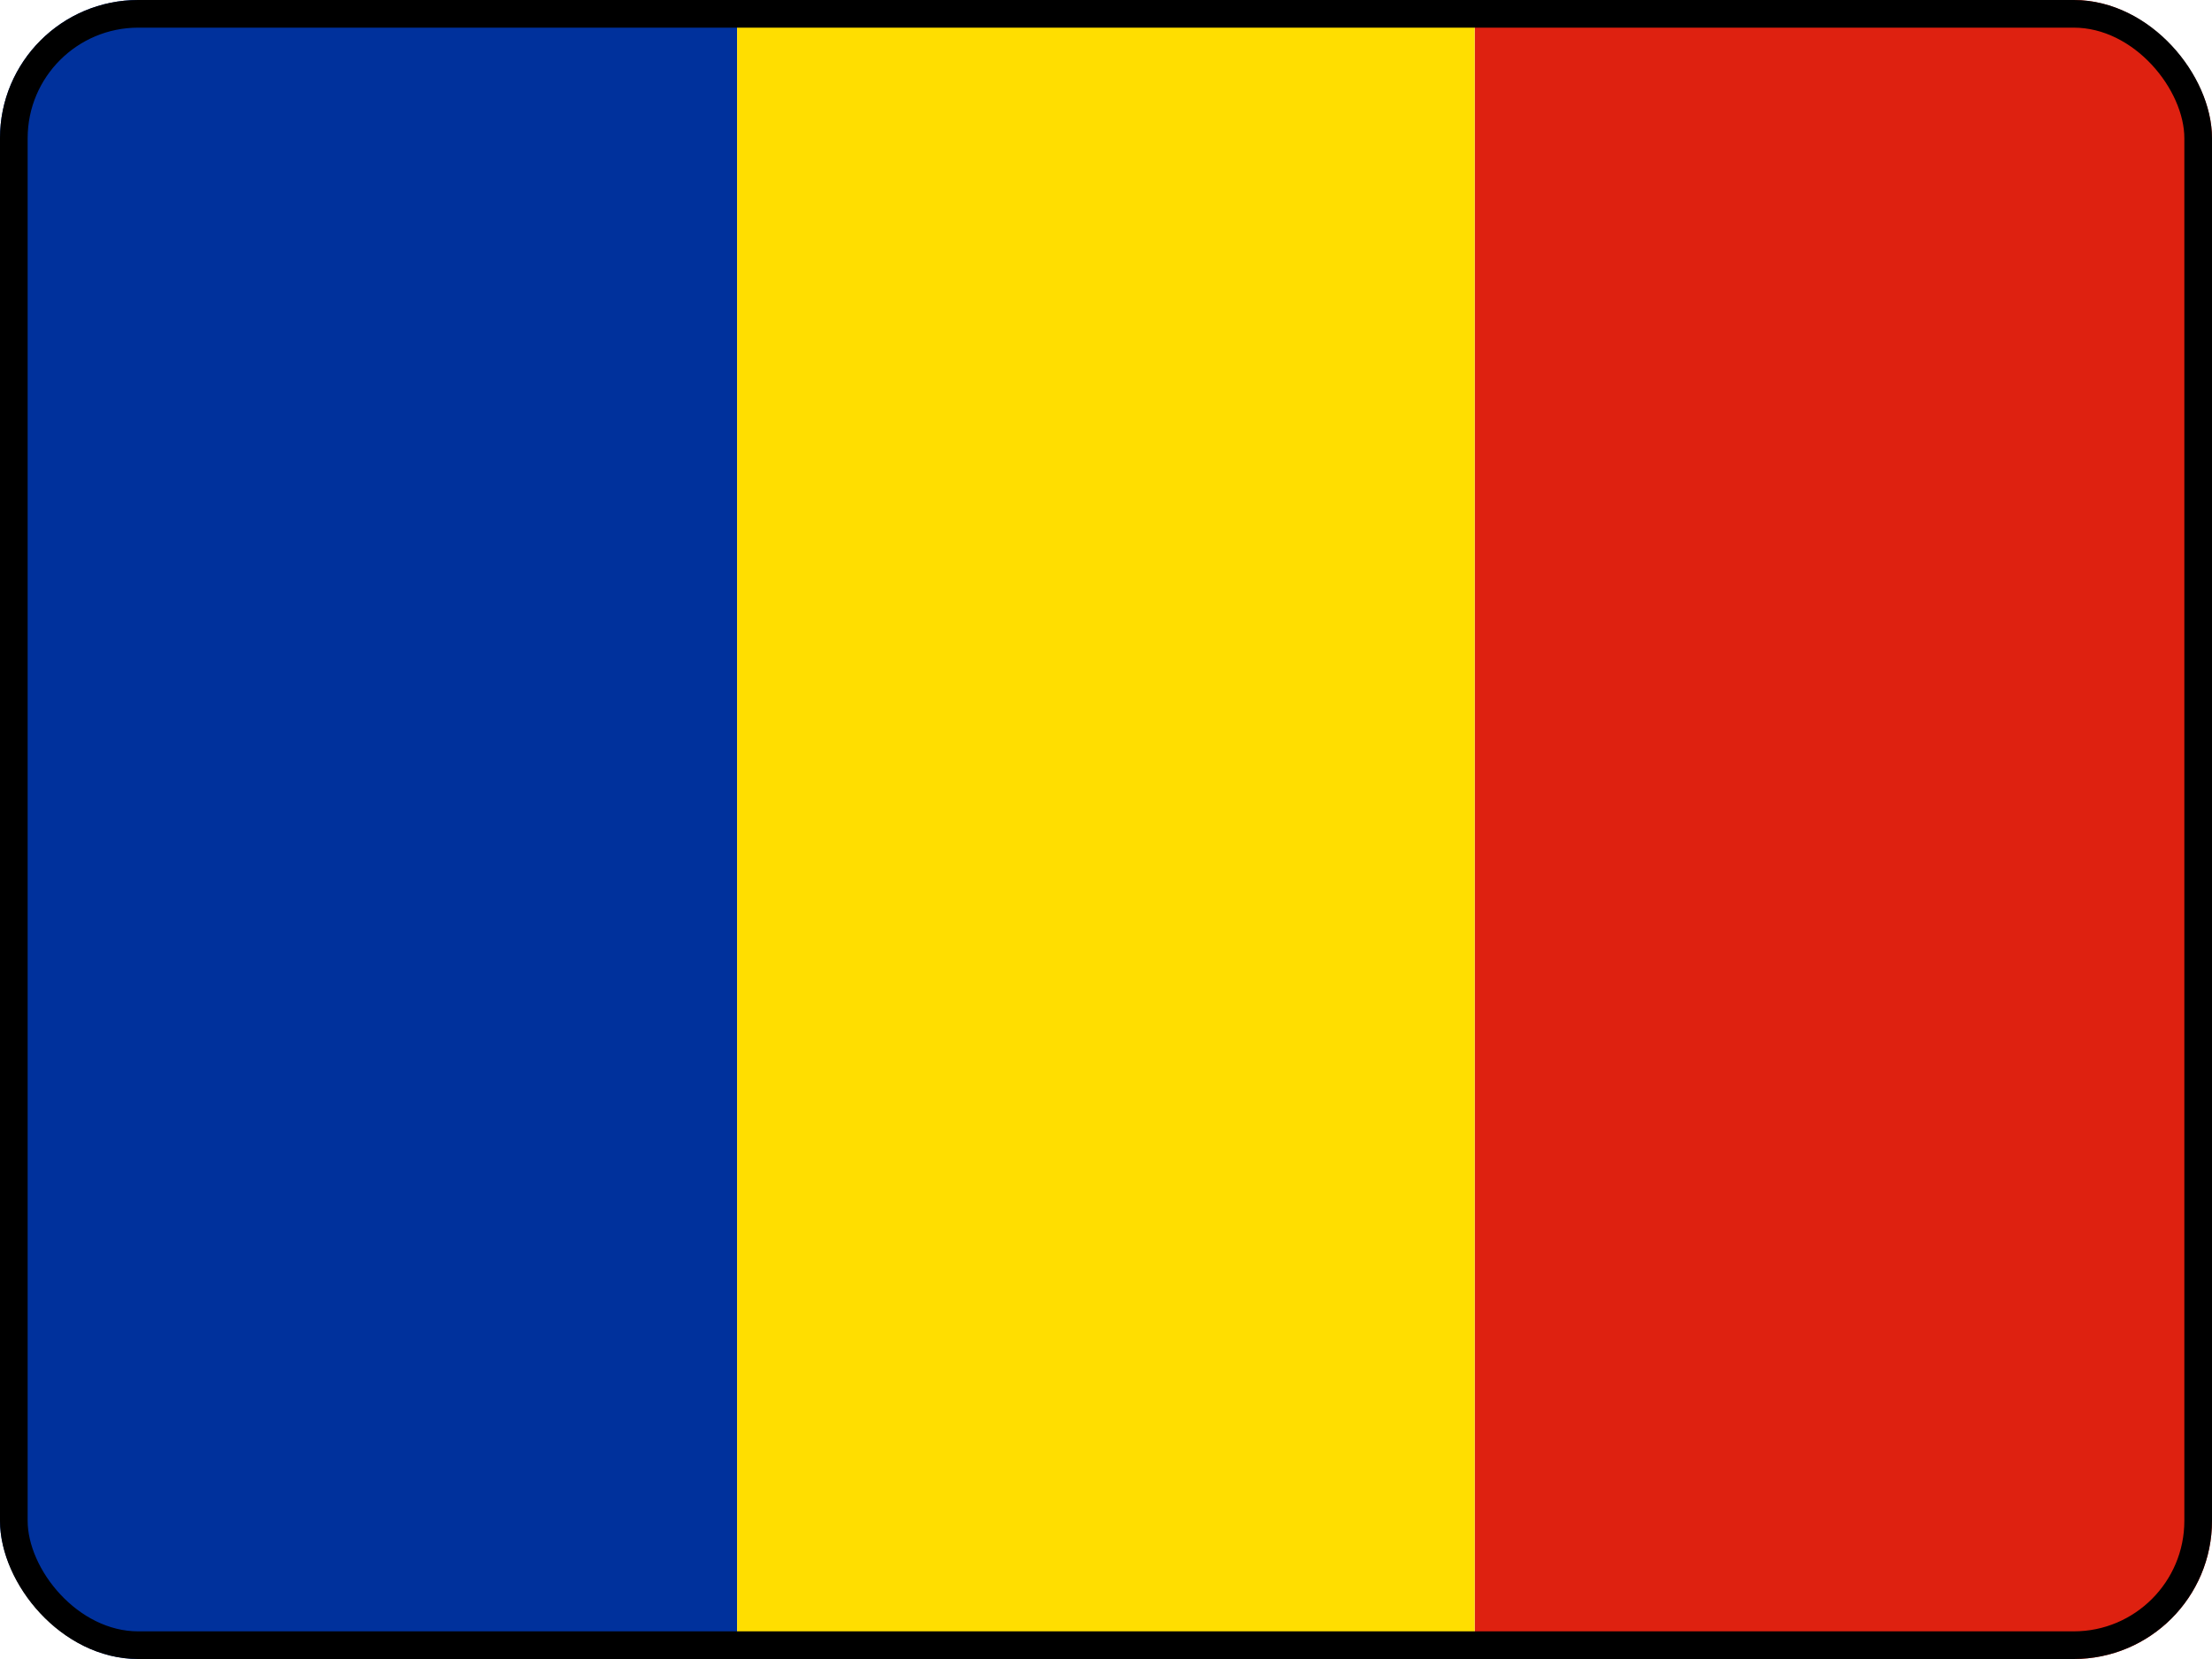
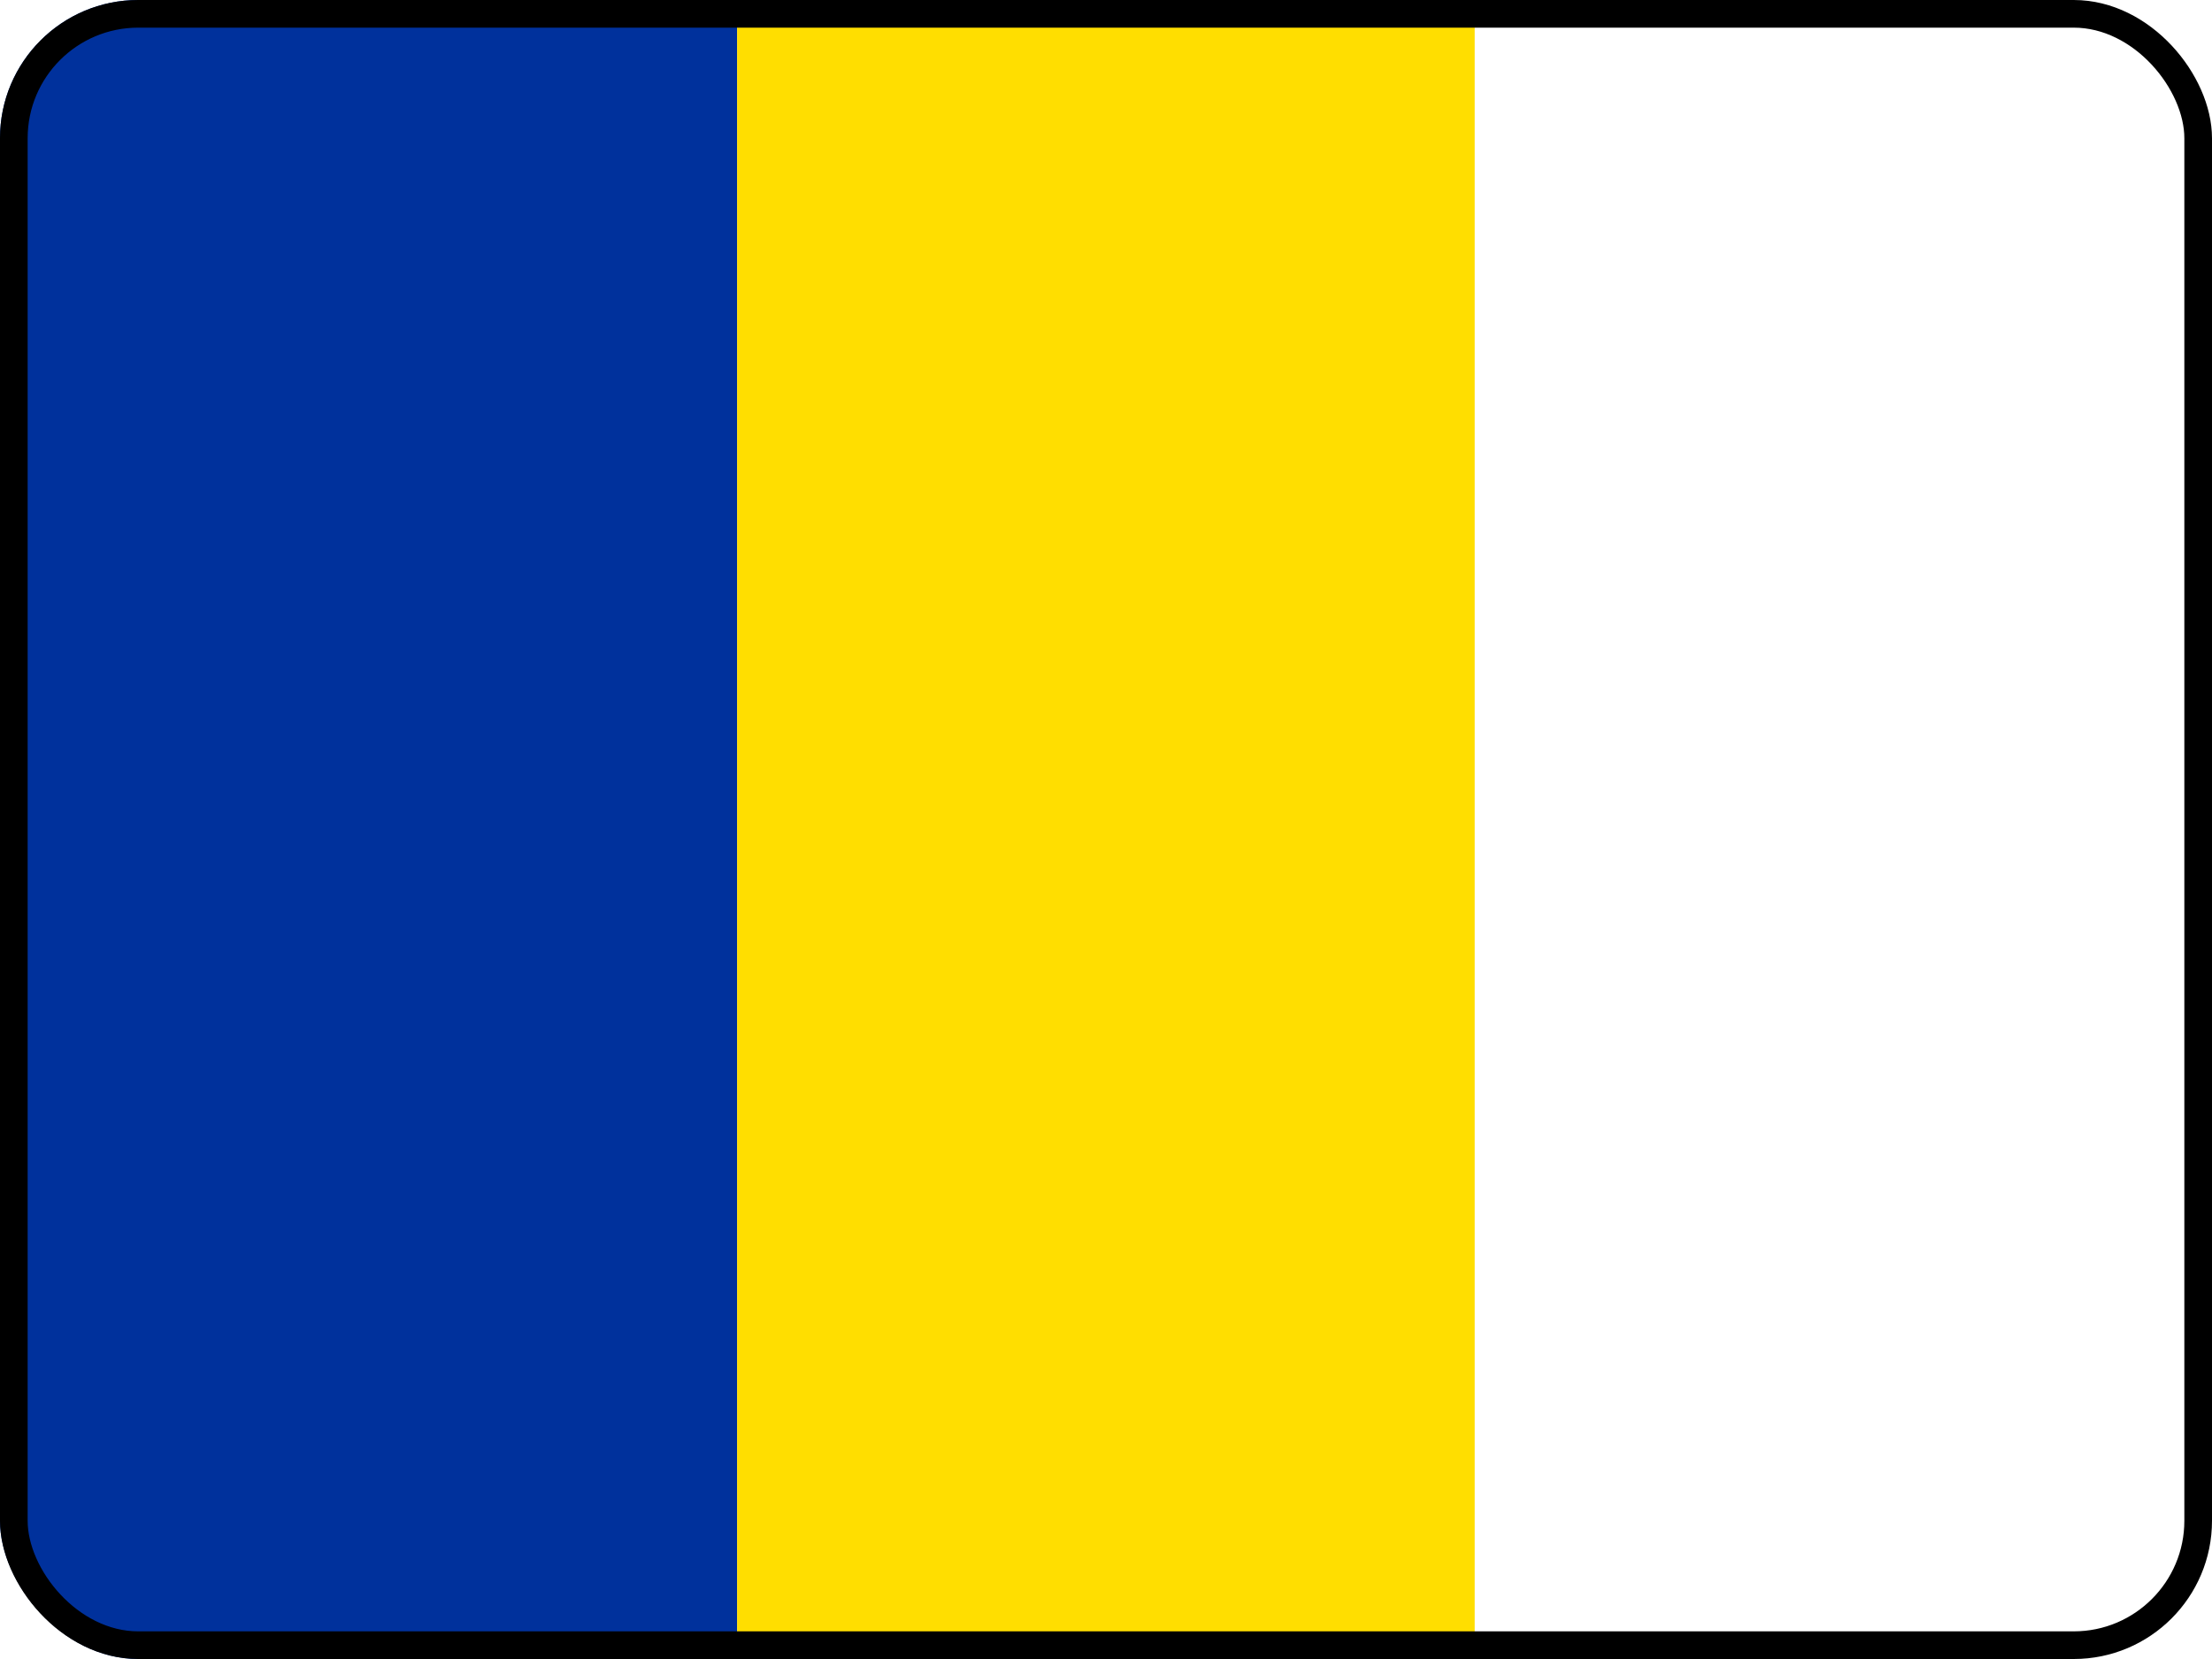
<svg xmlns="http://www.w3.org/2000/svg" width="16" height="12" viewBox="0 0 16 12" fill="none">
  <g clip-path="url(#clip0_3369_88630)">
    <path fill-rule="evenodd" clip-rule="evenodd" d="M0 0H5.332V12H0V0Z" fill="#00319C" />
-     <path fill-rule="evenodd" clip-rule="evenodd" d="M5.332 0H10.667V12H5.332V0Z" fill="#FFDE00" />
-     <path fill-rule="evenodd" clip-rule="evenodd" d="M10.668 0H16V12H10.668V0Z" fill="#DE2110" />
+     <path fill-rule="evenodd" clip-rule="evenodd" d="M5.332 0H10.667V12H5.332Z" fill="#FFDE00" />
  </g>
  <rect x="0.1" y="0.1" width="15.8" height="11.8" rx="0.9" stroke="black" stroke-width="0.2" />
  <defs>
    <clipPath id="clip0_3369_88630">
      <rect width="16" height="12" rx="1" fill="white" />
    </clipPath>
  </defs>
</svg>